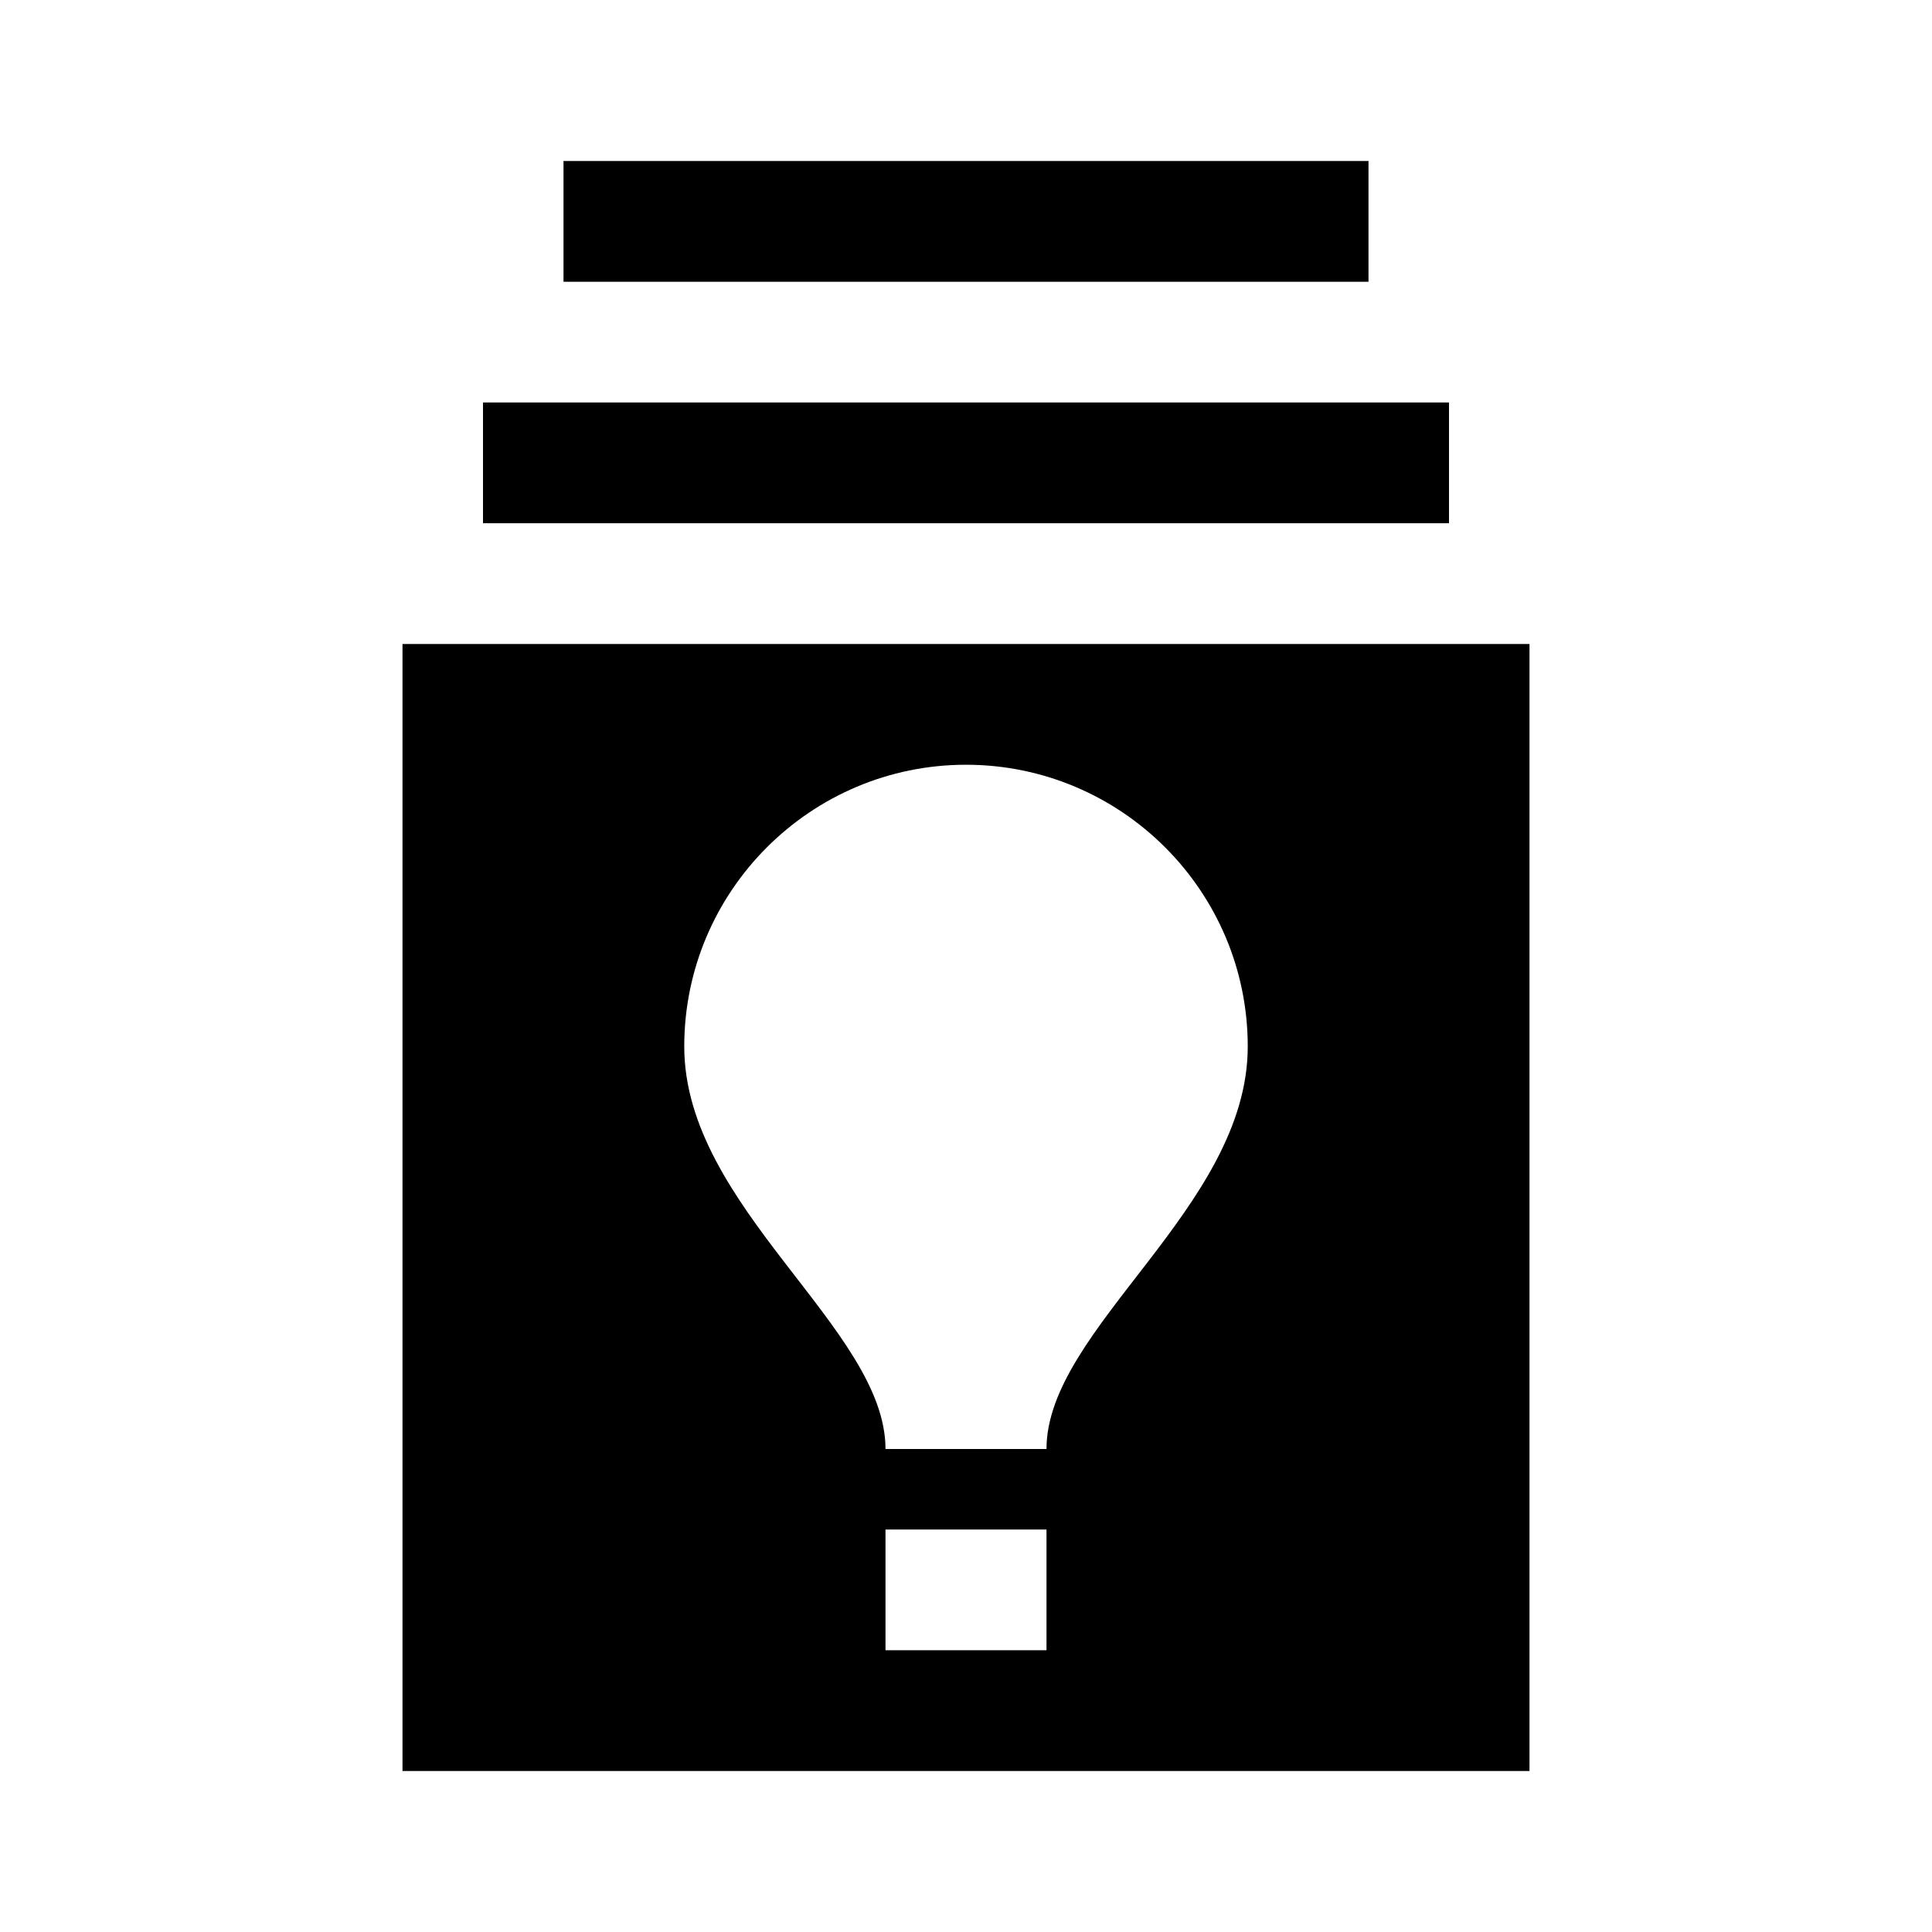
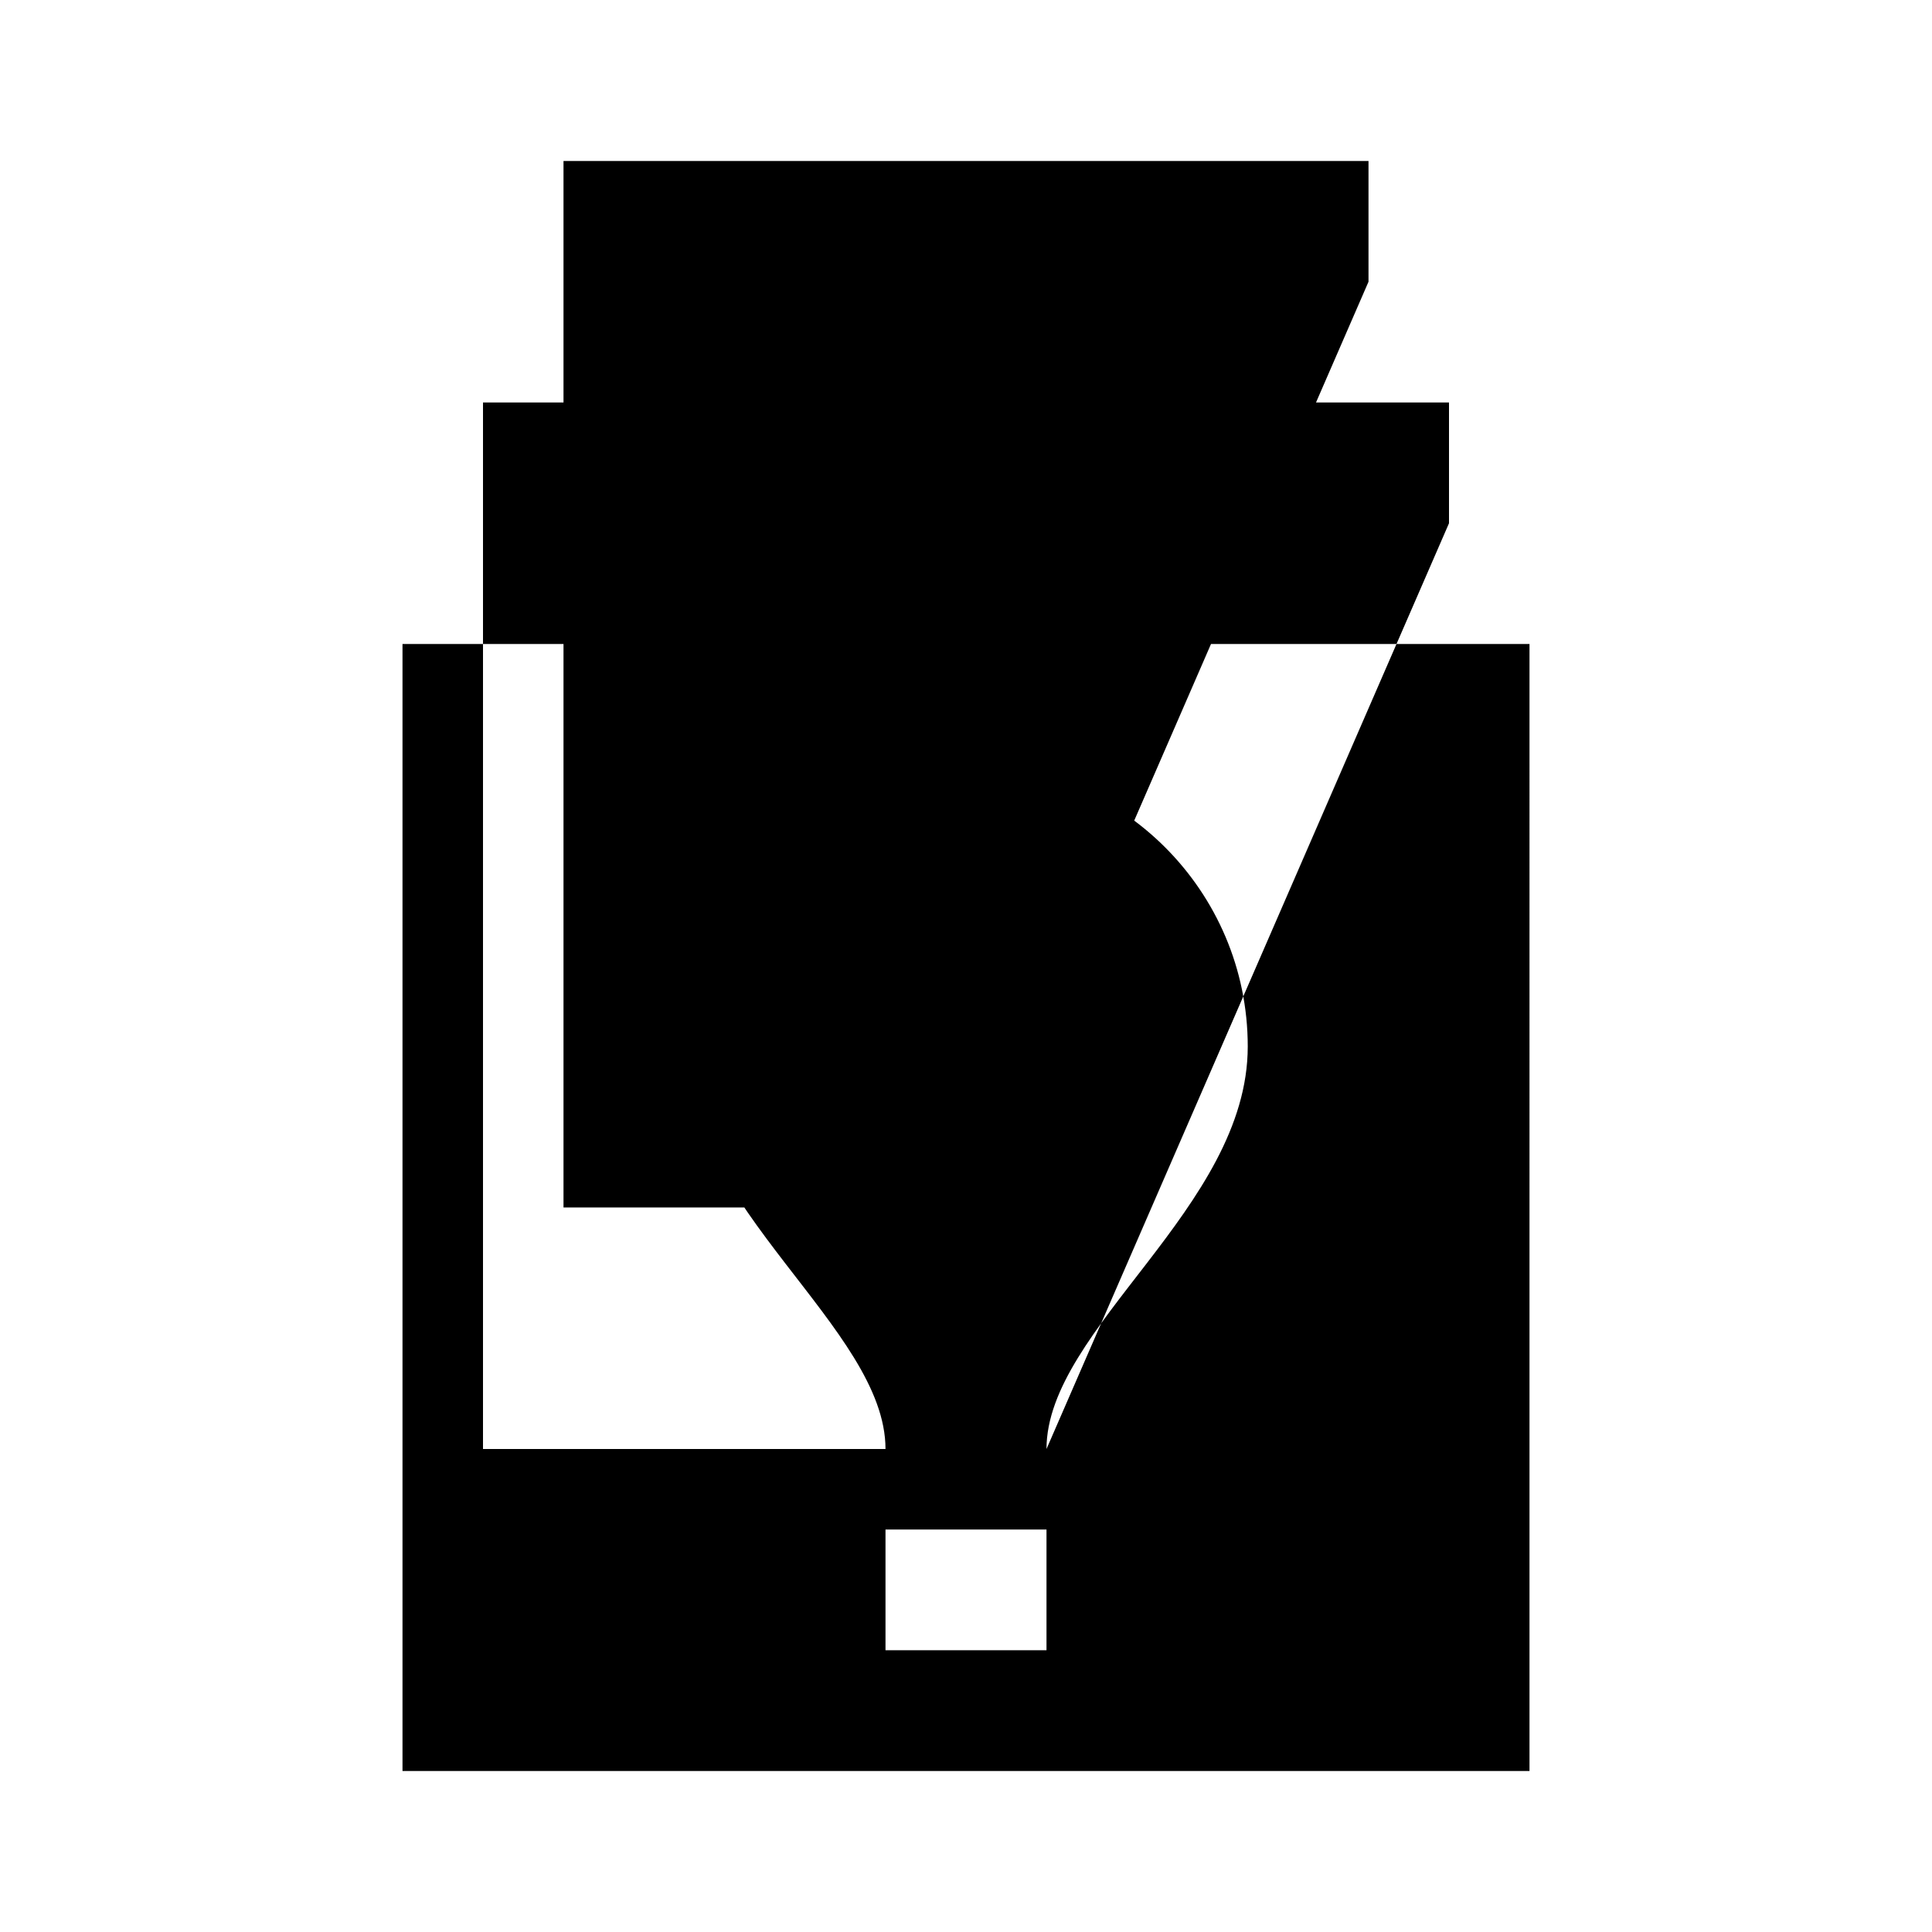
<svg xmlns="http://www.w3.org/2000/svg" width="24" height="24" viewBox="0 0 24 24">
-   <path d="M19 8H5v14h14V8zm-6 12.5h-2V19h2v1.5zm0-2.5h-2c0-1.5-2.5-3-2.5-5c0-1.93 1.57-3.5 3.5-3.5s3.5 1.57 3.5 3.5c0 2-2.5 3.5-2.5 5zm5-11.5H6V5h12v1.5zm-1-3H7V2h10v1.5z" />
+   <path d="M19 8H5v14h14V8zm-6 12.5h-2V19h2v1.5zm0-2.5h-2c0-1.5-2.5-3-2.5-5c0-1.93 1.57-3.5 3.5-3.5s3.5 1.57 3.5 3.5c0 2-2.5 3.5-2.5 5zH6V5h12v1.5zm-1-3H7V2h10v1.5z" />
</svg>